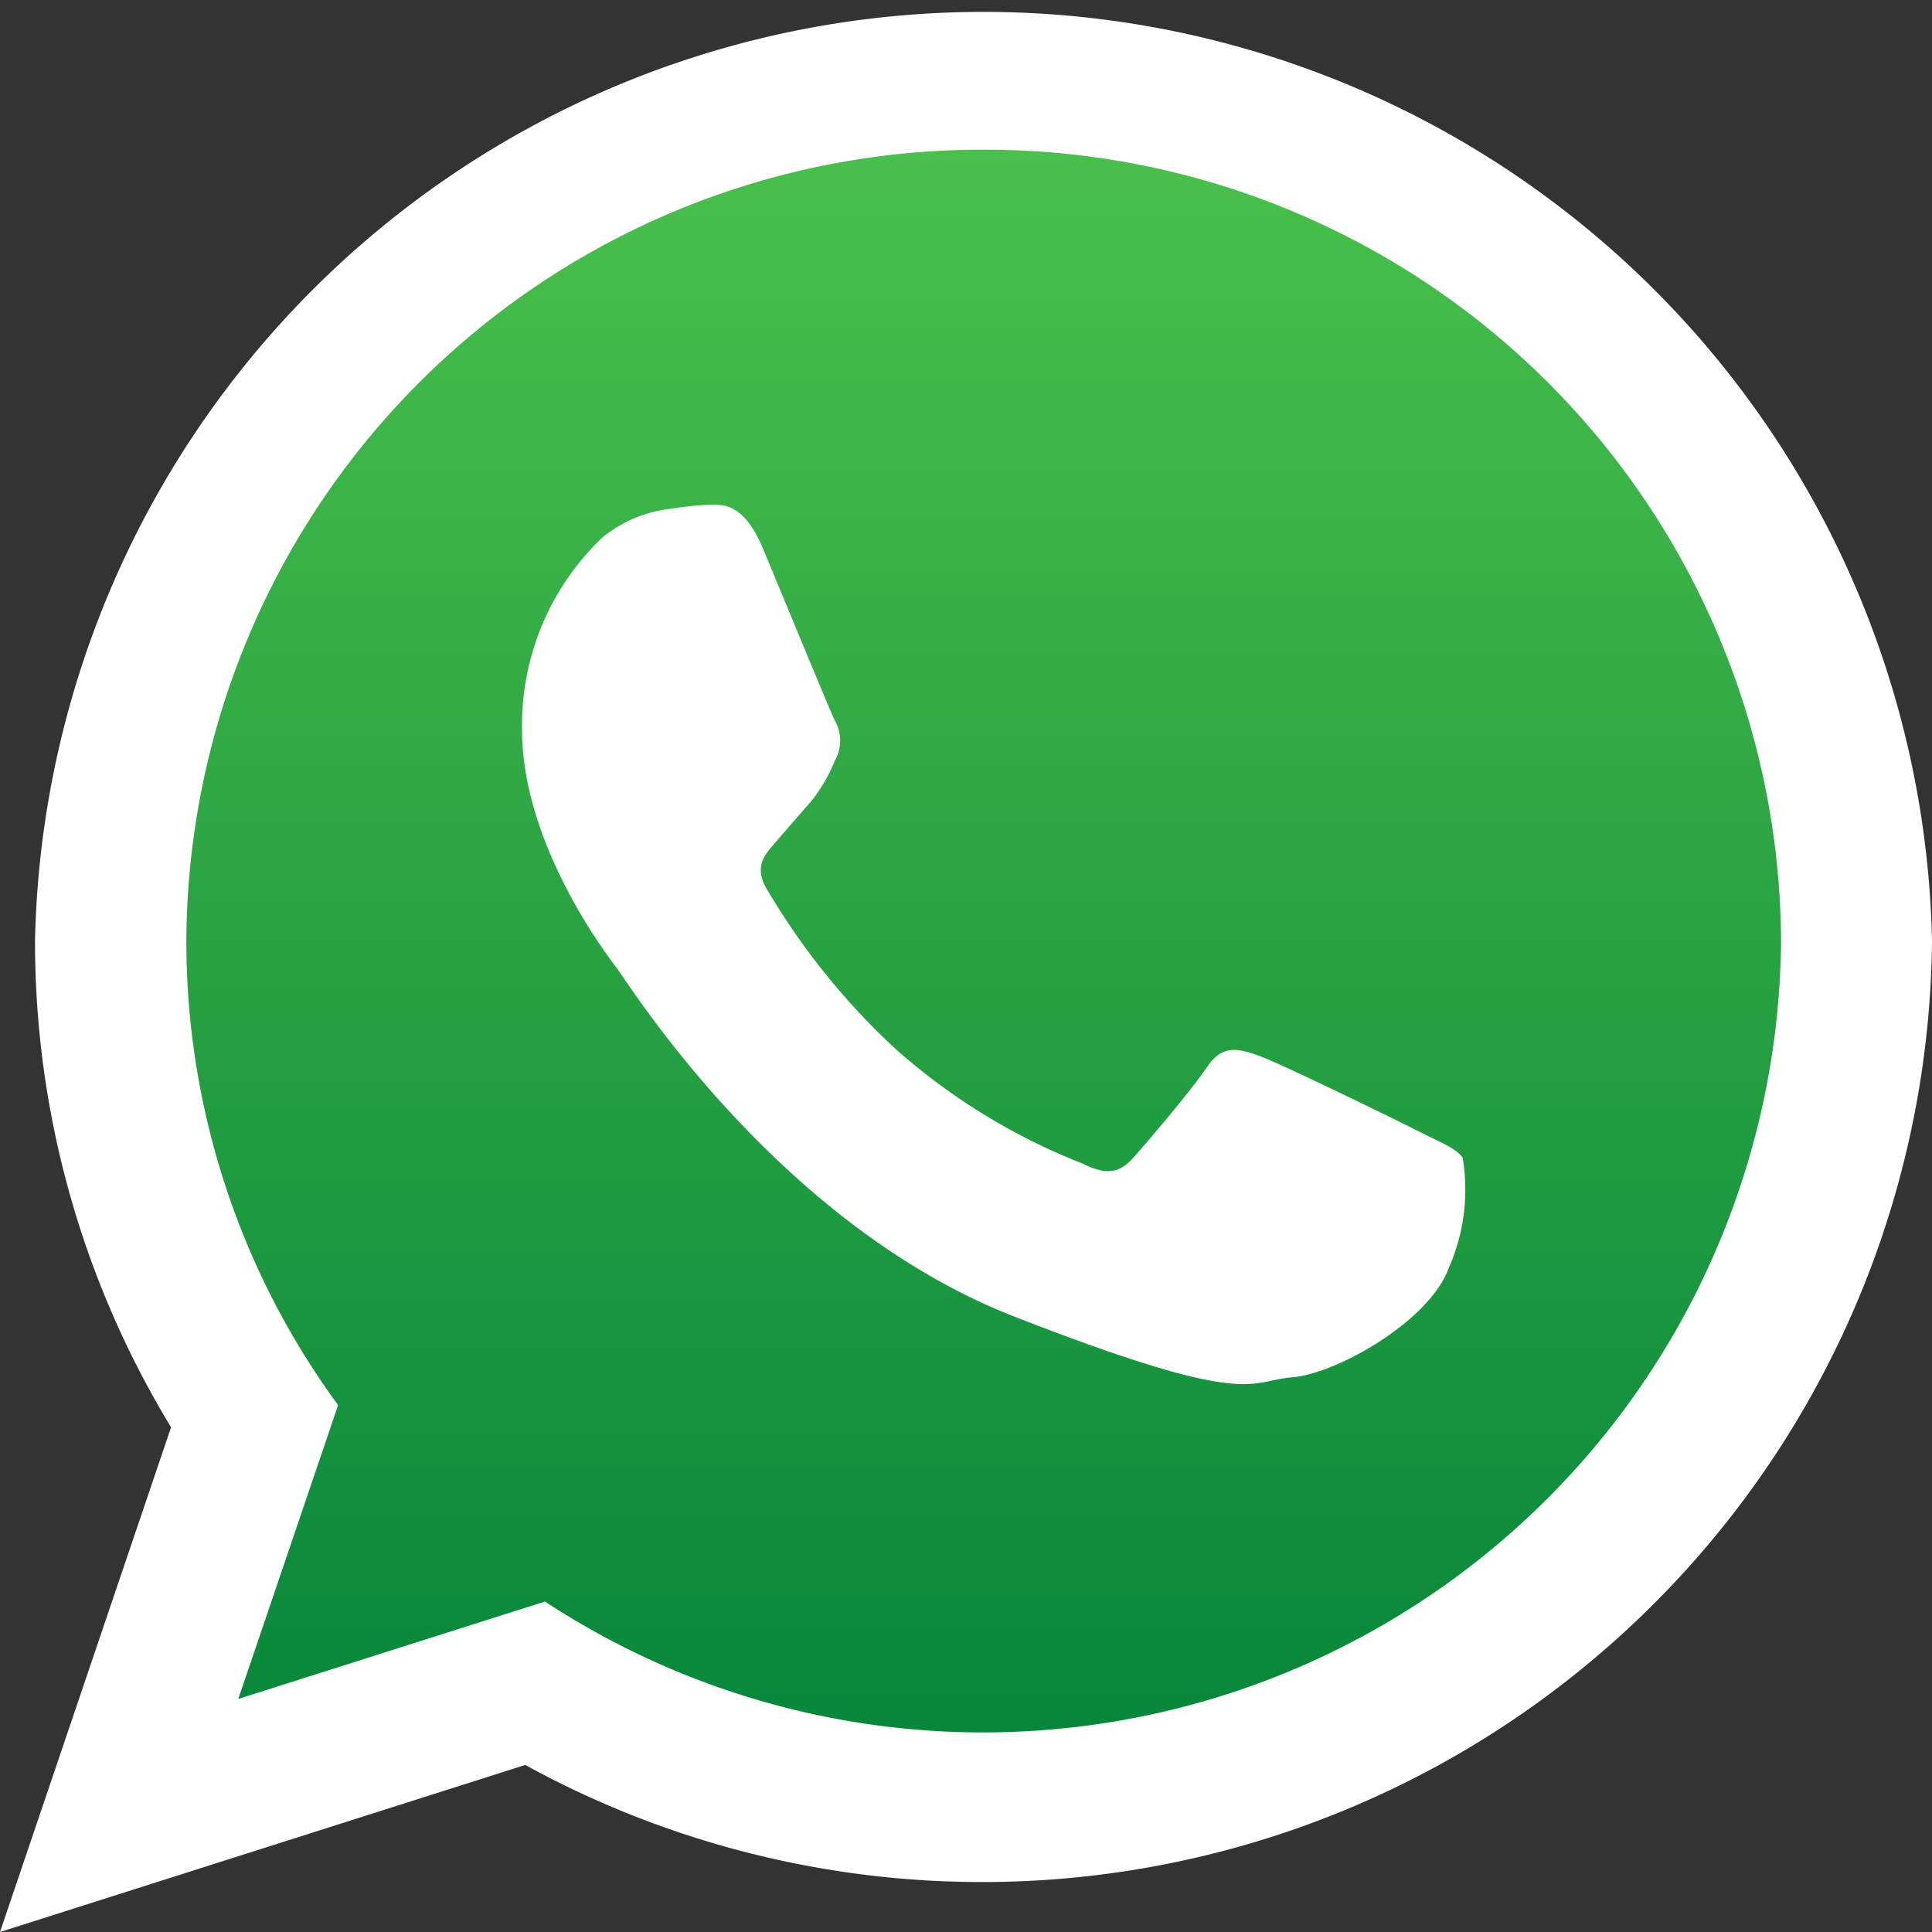
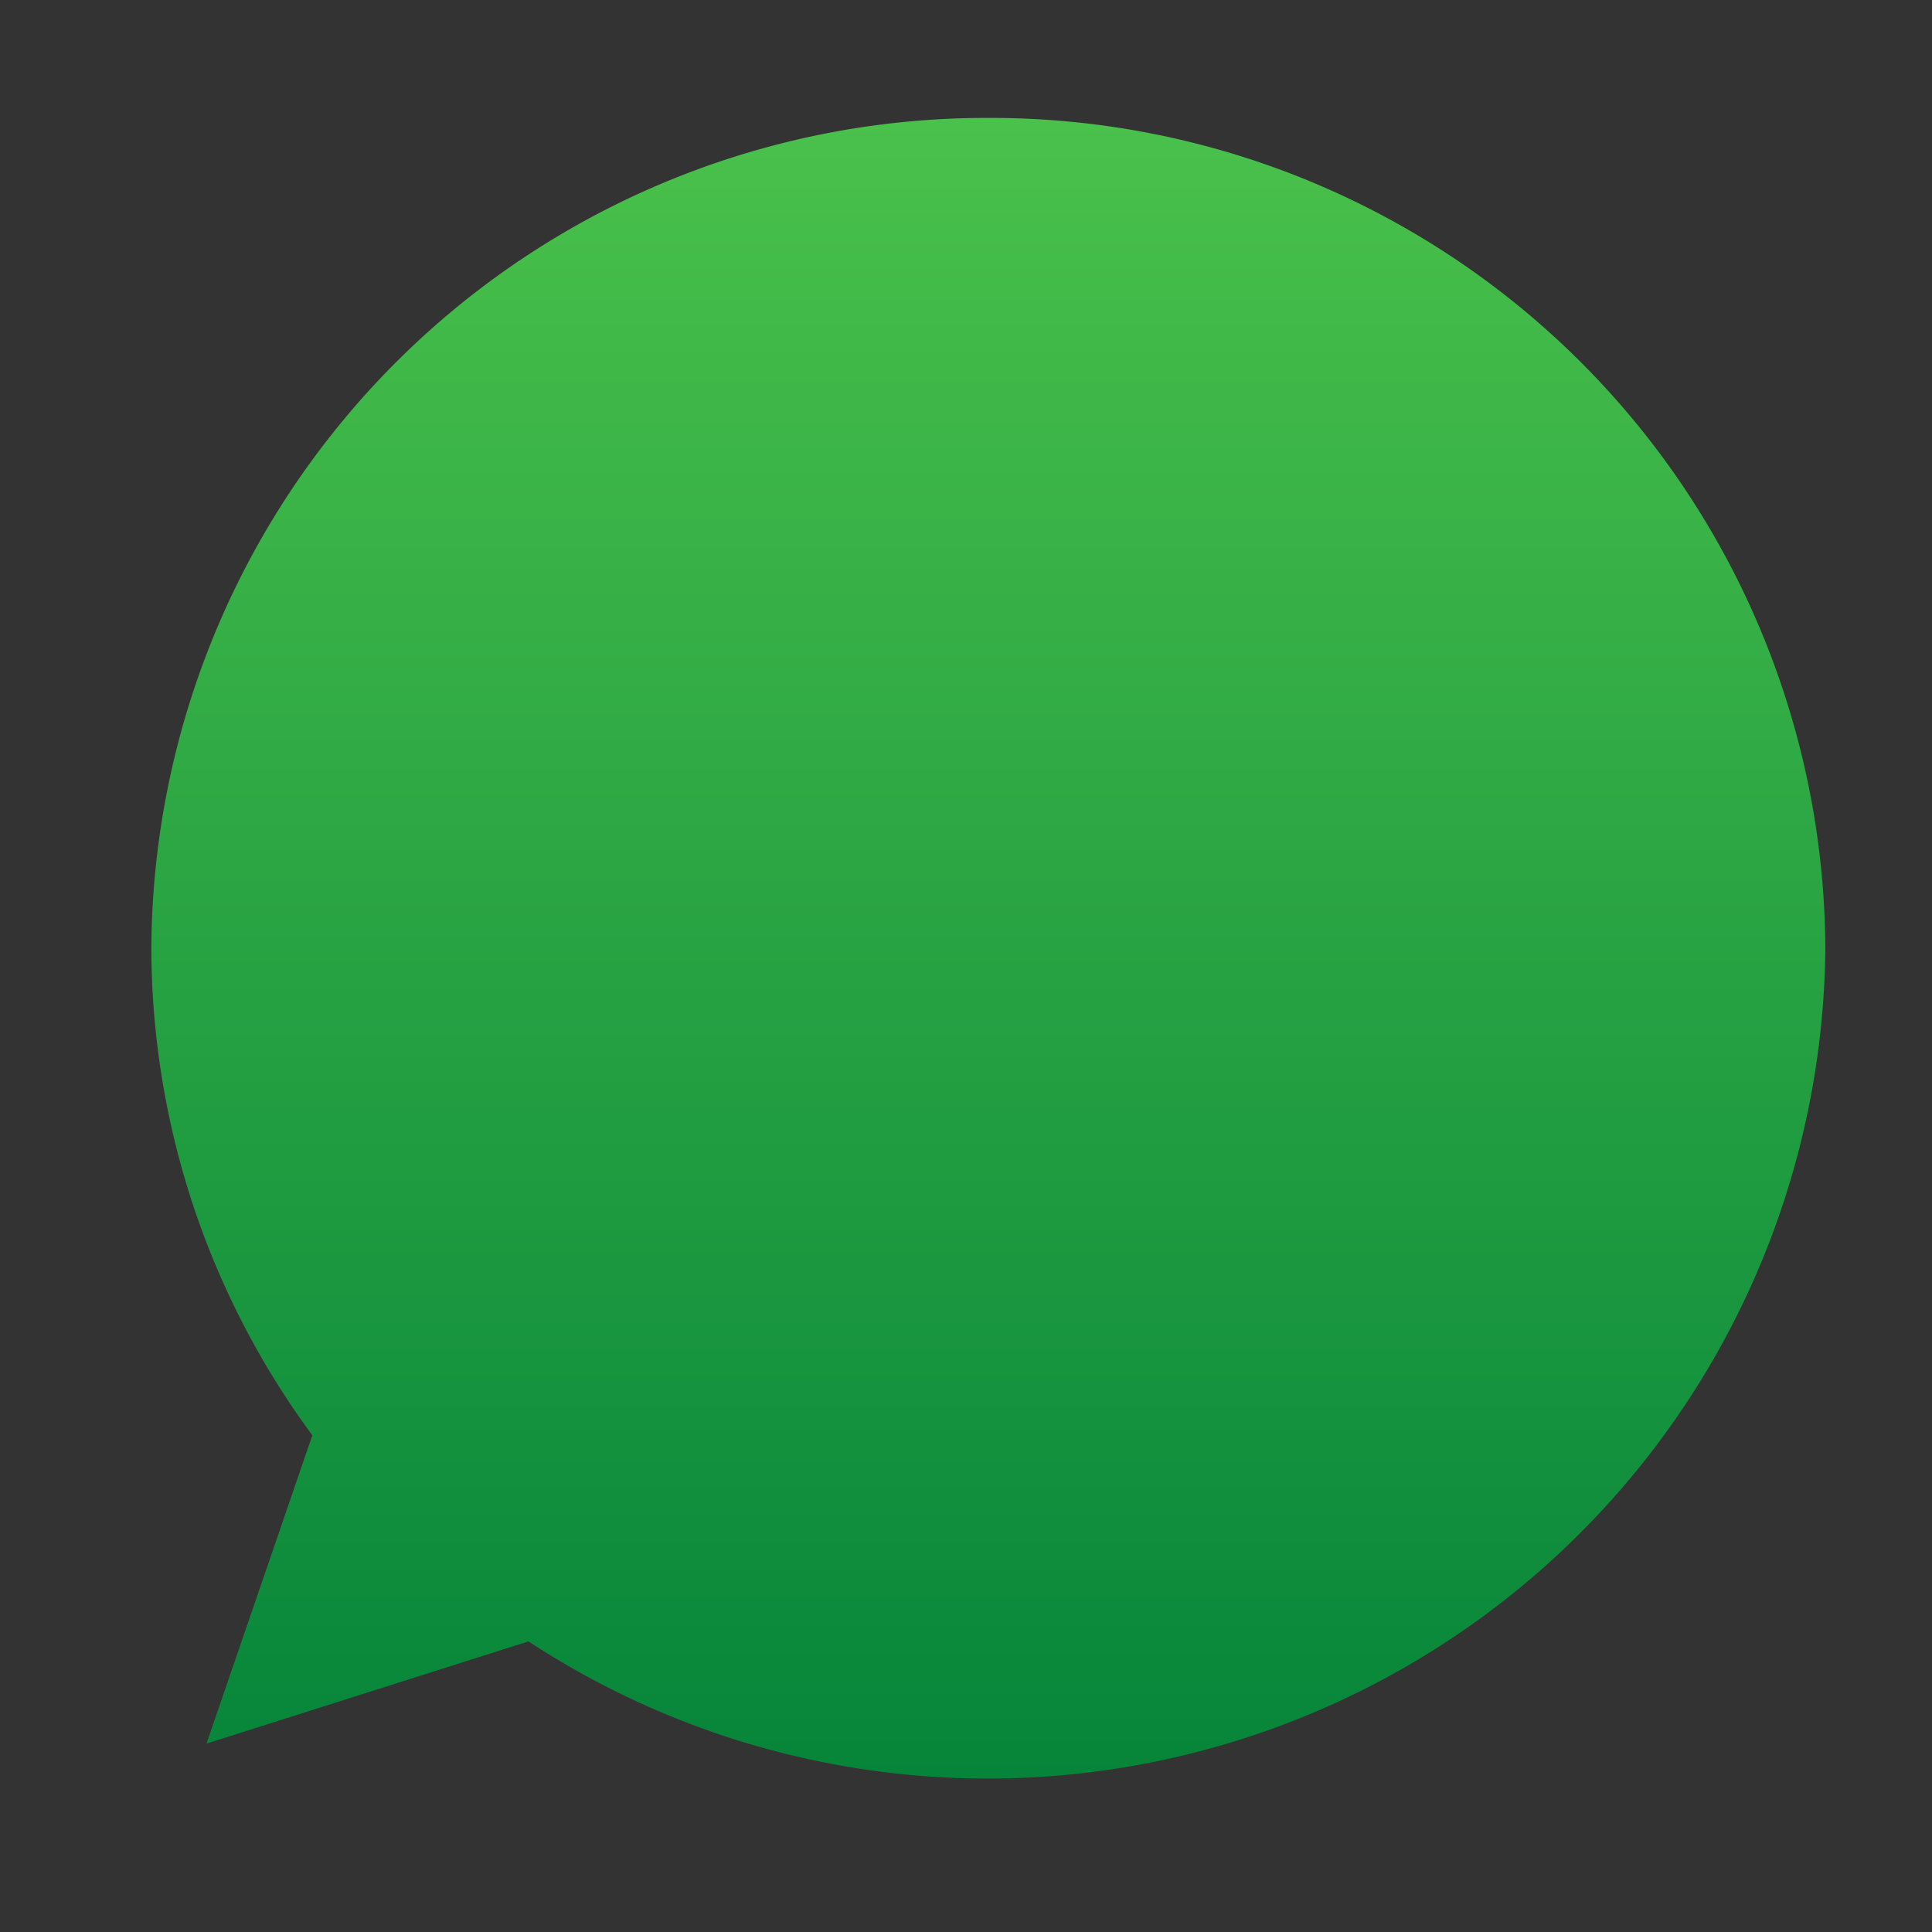
<svg xmlns="http://www.w3.org/2000/svg" viewBox="0 0 48 48">
  <rect x="0" y="0" width="48" height="48" fill="#333333" stroke="none" />
  <defs>
    <linearGradient id="Degradado_sin_nombre_13" x1="24.56" y1="2.93" x2="24.56" y2="44.19" gradientUnits="userSpaceOnUse">
      <stop offset="0" stop-color="#4ac14b" />
      <stop offset="1" stop-color="#06853a" />
    </linearGradient>
  </defs>
  <g id="OBJECTS">
    <path d="M24.56,2.93A20.74,20.74,0,0,0,3.76,23.56a20.45,20.45,0,0,0,4,12.1L5.13,43.32l8-2.54A20.81,20.81,0,0,0,45.35,23.56,20.73,20.73,0,0,0,24.56,2.93Z" style="fill-rule:evenodd;fill:url(#Degradado_sin_nombre_13)" />
-     <path d="M48,23.38A23.6,23.6,0,0,1,13.05,43.85L0,48,4.25,35.46A23.22,23.22,0,0,1,.87,23.38a23.57,23.57,0,0,1,47.13,0ZM24.44,3.72A19.75,19.75,0,0,0,4.63,23.38,19.48,19.48,0,0,0,8.4,34.91l-2.48,7.3,7.62-2.42A19.83,19.83,0,0,0,44.25,23.38,19.76,19.76,0,0,0,24.44,3.72Zm11.9,25.05c-.15-.24-.54-.38-1.11-.67s-3.42-1.68-3.95-1.87-.92-.28-1.3.29-1.49,1.87-1.83,2.25-.67.43-1.25.14a15.53,15.53,0,0,1-4.64-2.84,17.48,17.48,0,0,1-3.22-4c-.33-.57,0-.88.25-1.17s.58-.67.87-1a4,4,0,0,0,.58-1,1,1,0,0,0,0-1c-.14-.29-1.3-3.11-1.78-4.26s-1-1.1-1.3-1.1a8.21,8.21,0,0,0-1,.1,3.27,3.27,0,0,0-1.69.71,6.44,6.44,0,0,0-2,4.78c0,2.82,2.07,5.55,2.36,5.93s4,6.36,9.87,8.65S31,34.31,32.1,34.22s3.42-1.39,3.9-2.73a4.81,4.81,0,0,0,.34-2.72Zm0,0" style="fill:#fff;fill-rule:evenodd" />
  </g>
</svg>